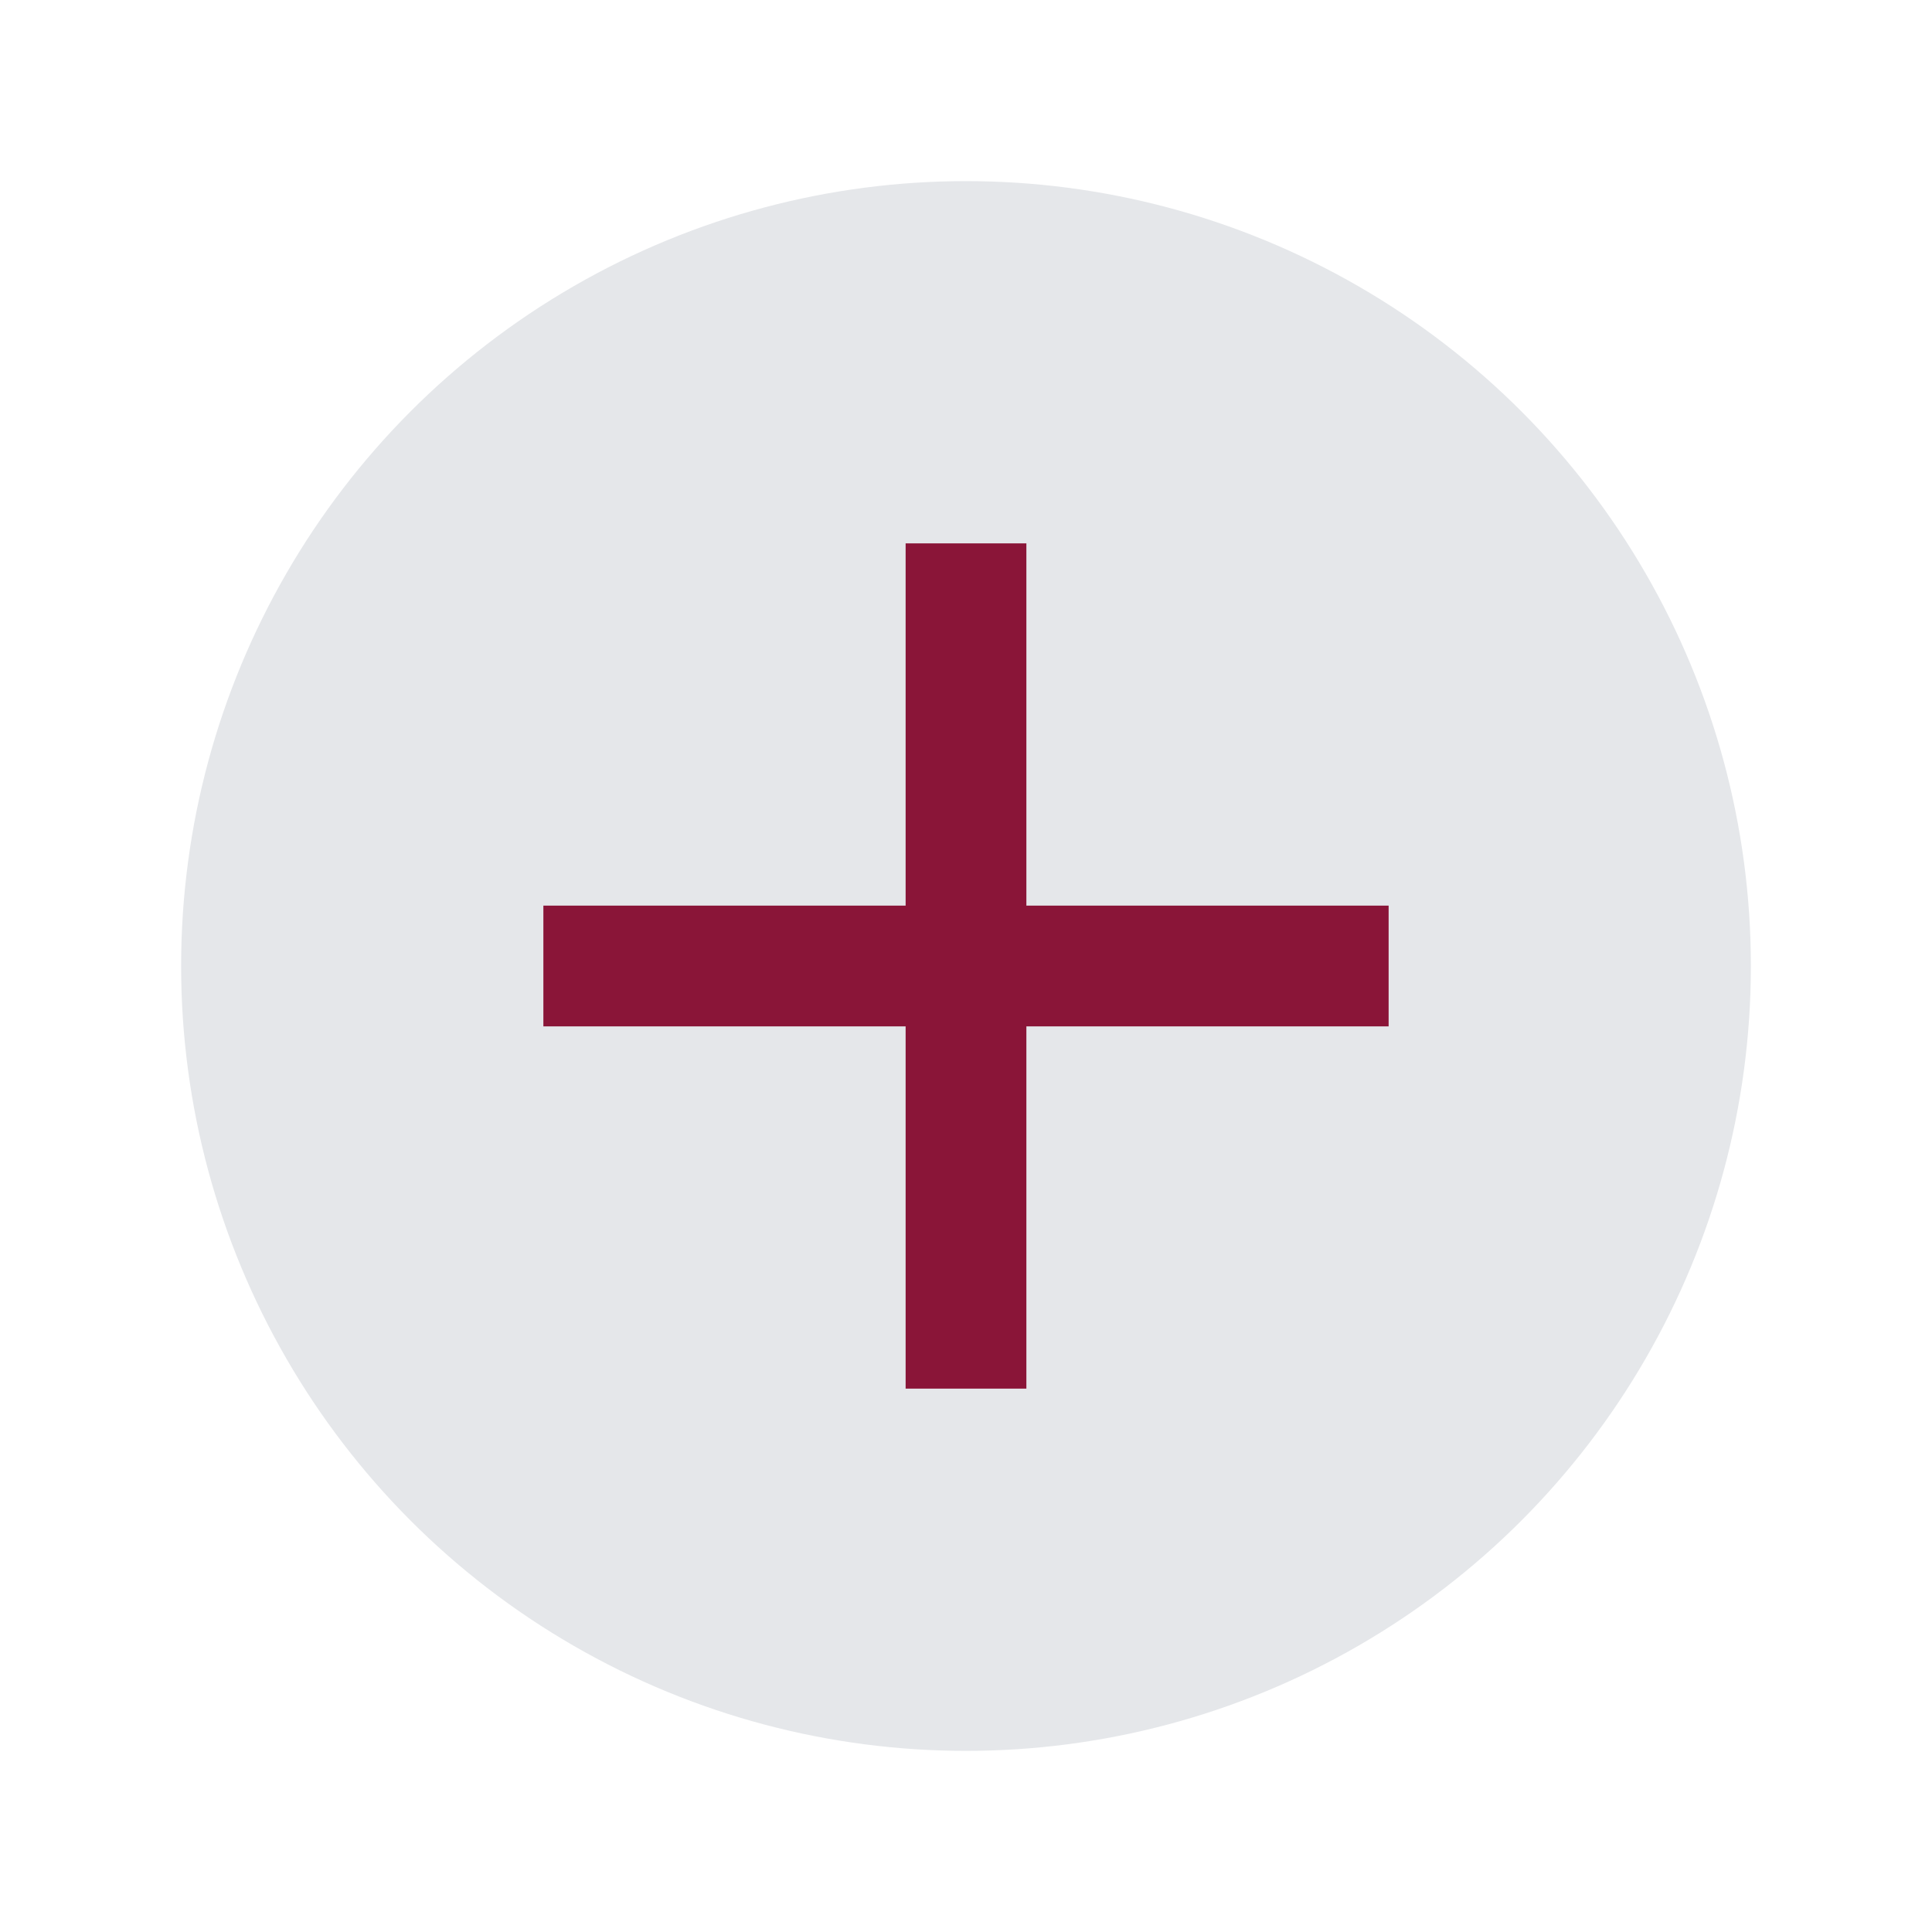
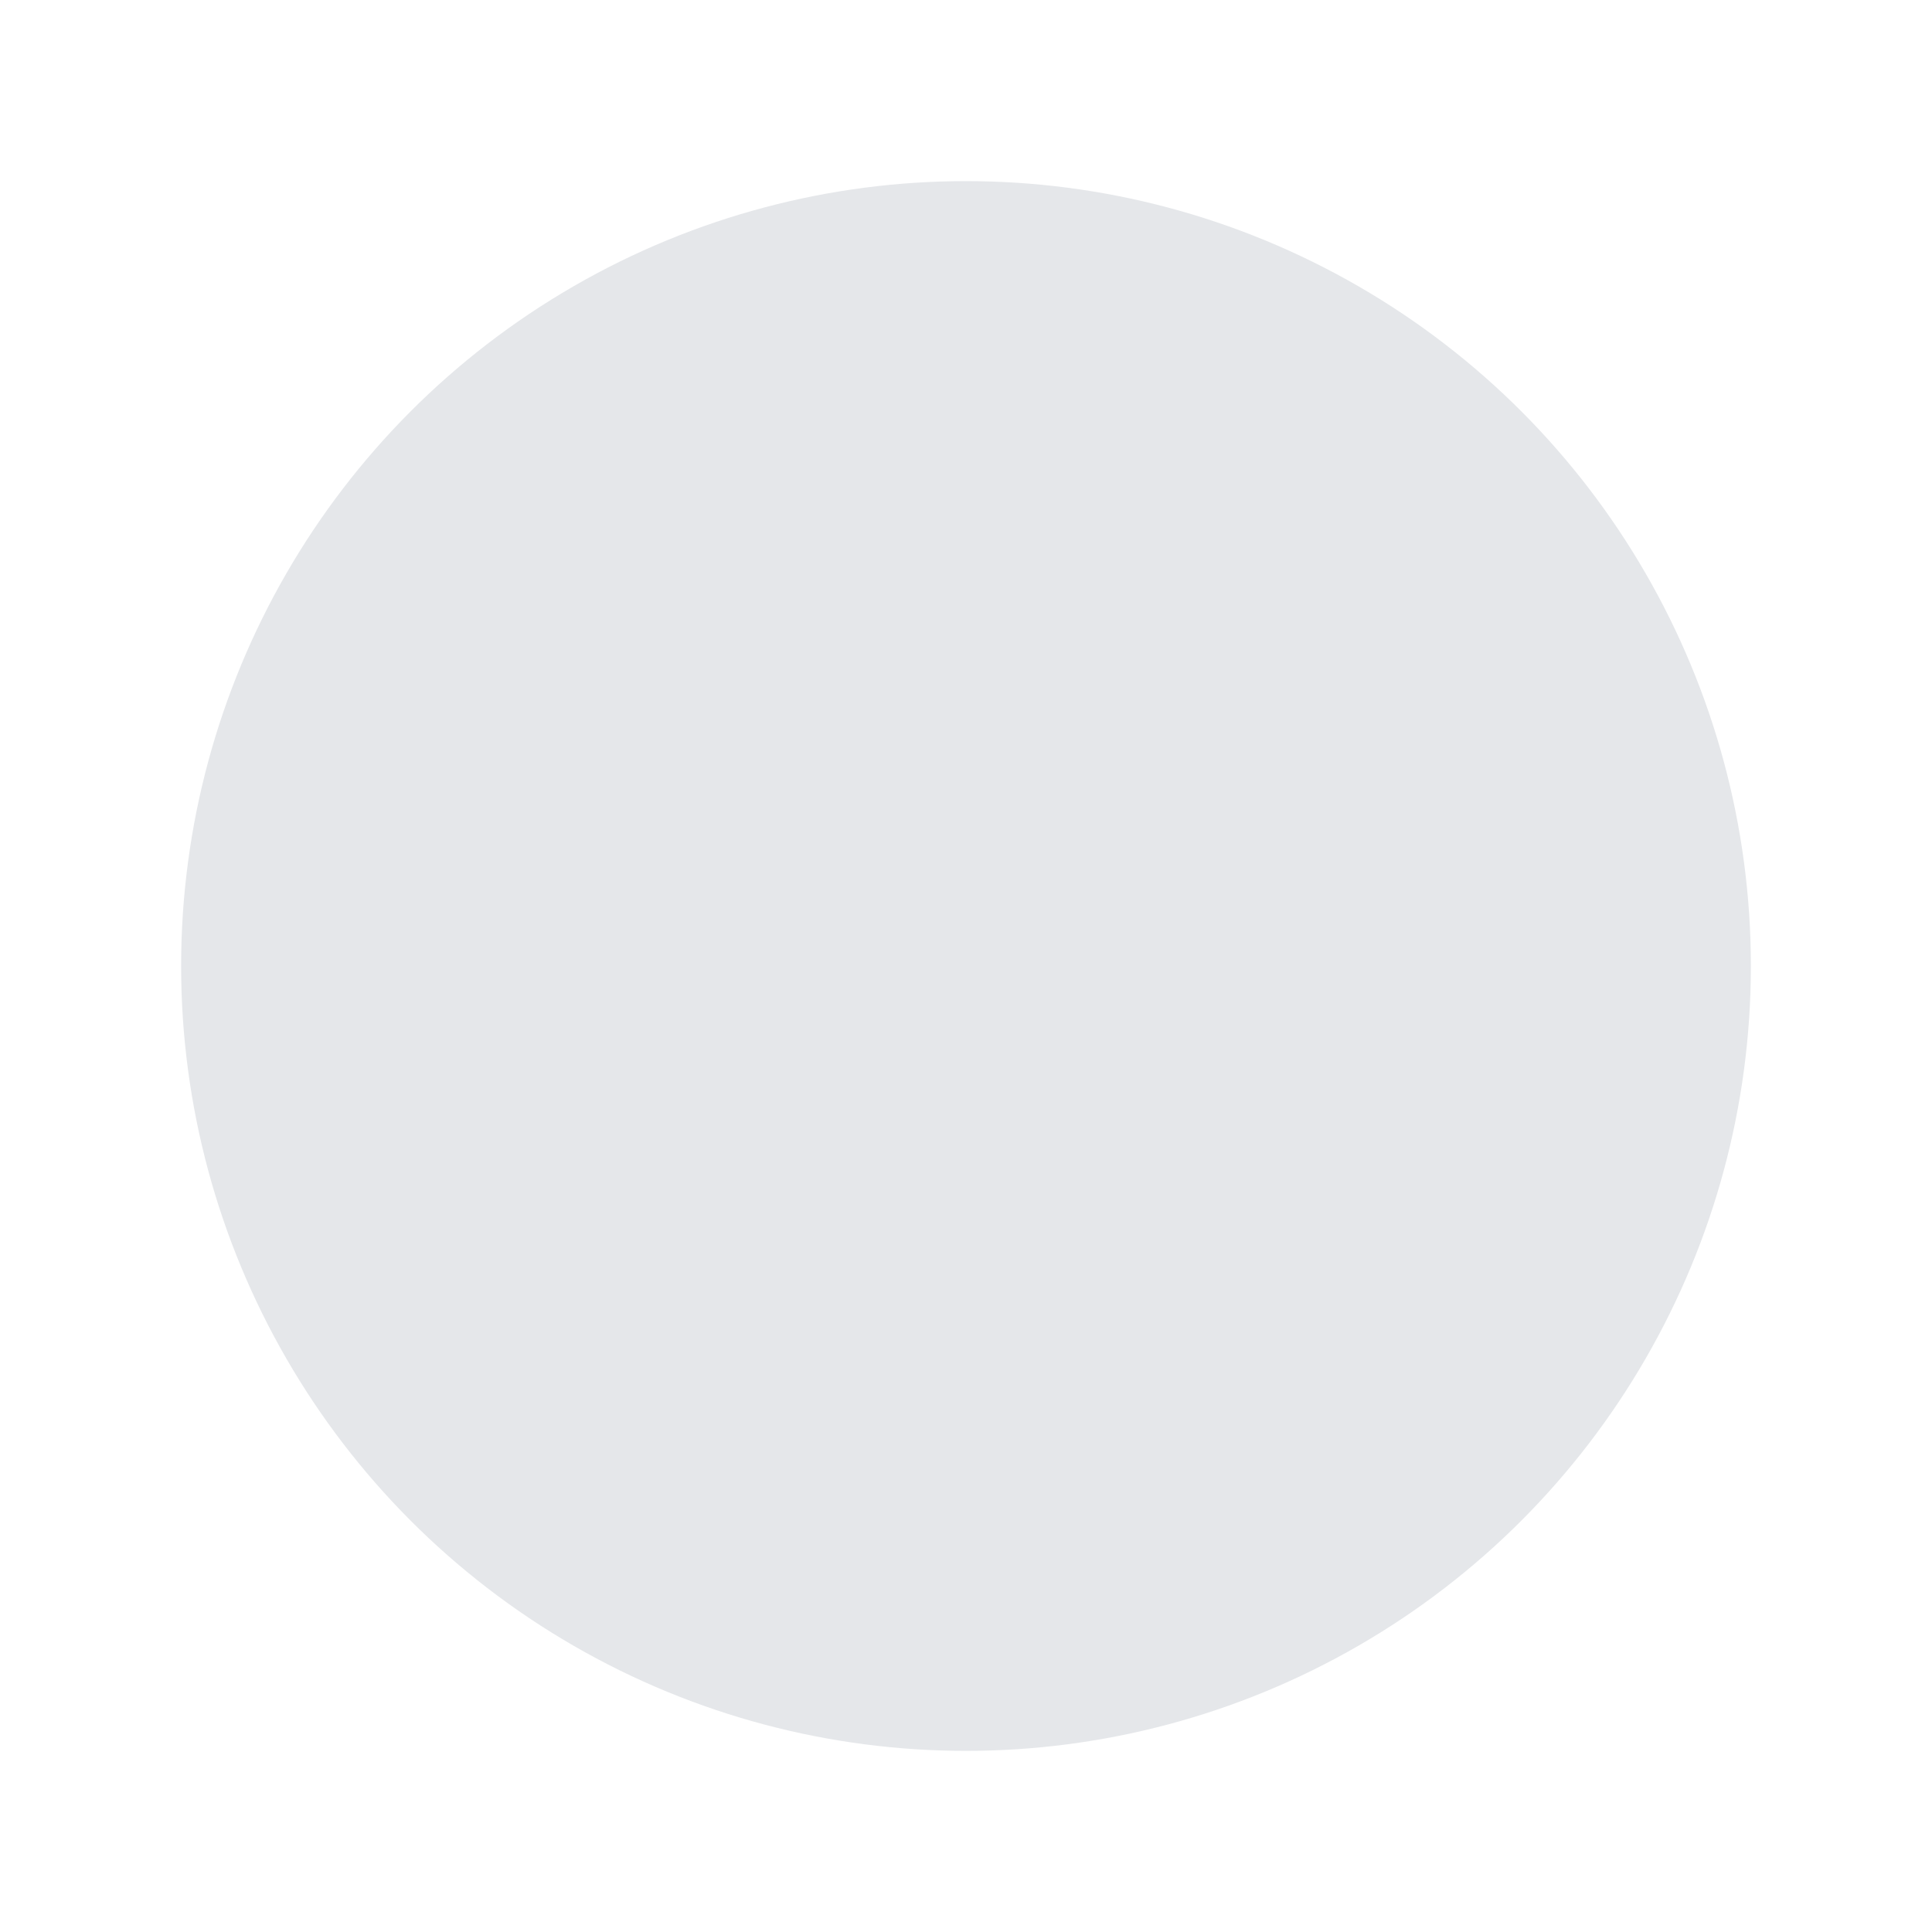
<svg xmlns="http://www.w3.org/2000/svg" width="32" height="32" viewBox="0 0 32 32">
  <circle cx="16" cy="16" r="13" fill="#e5e7ea" />
-   <path d="M9 16h14M16 23V9" stroke="#8a1538" stroke-width="2" fill="none" />
</svg>